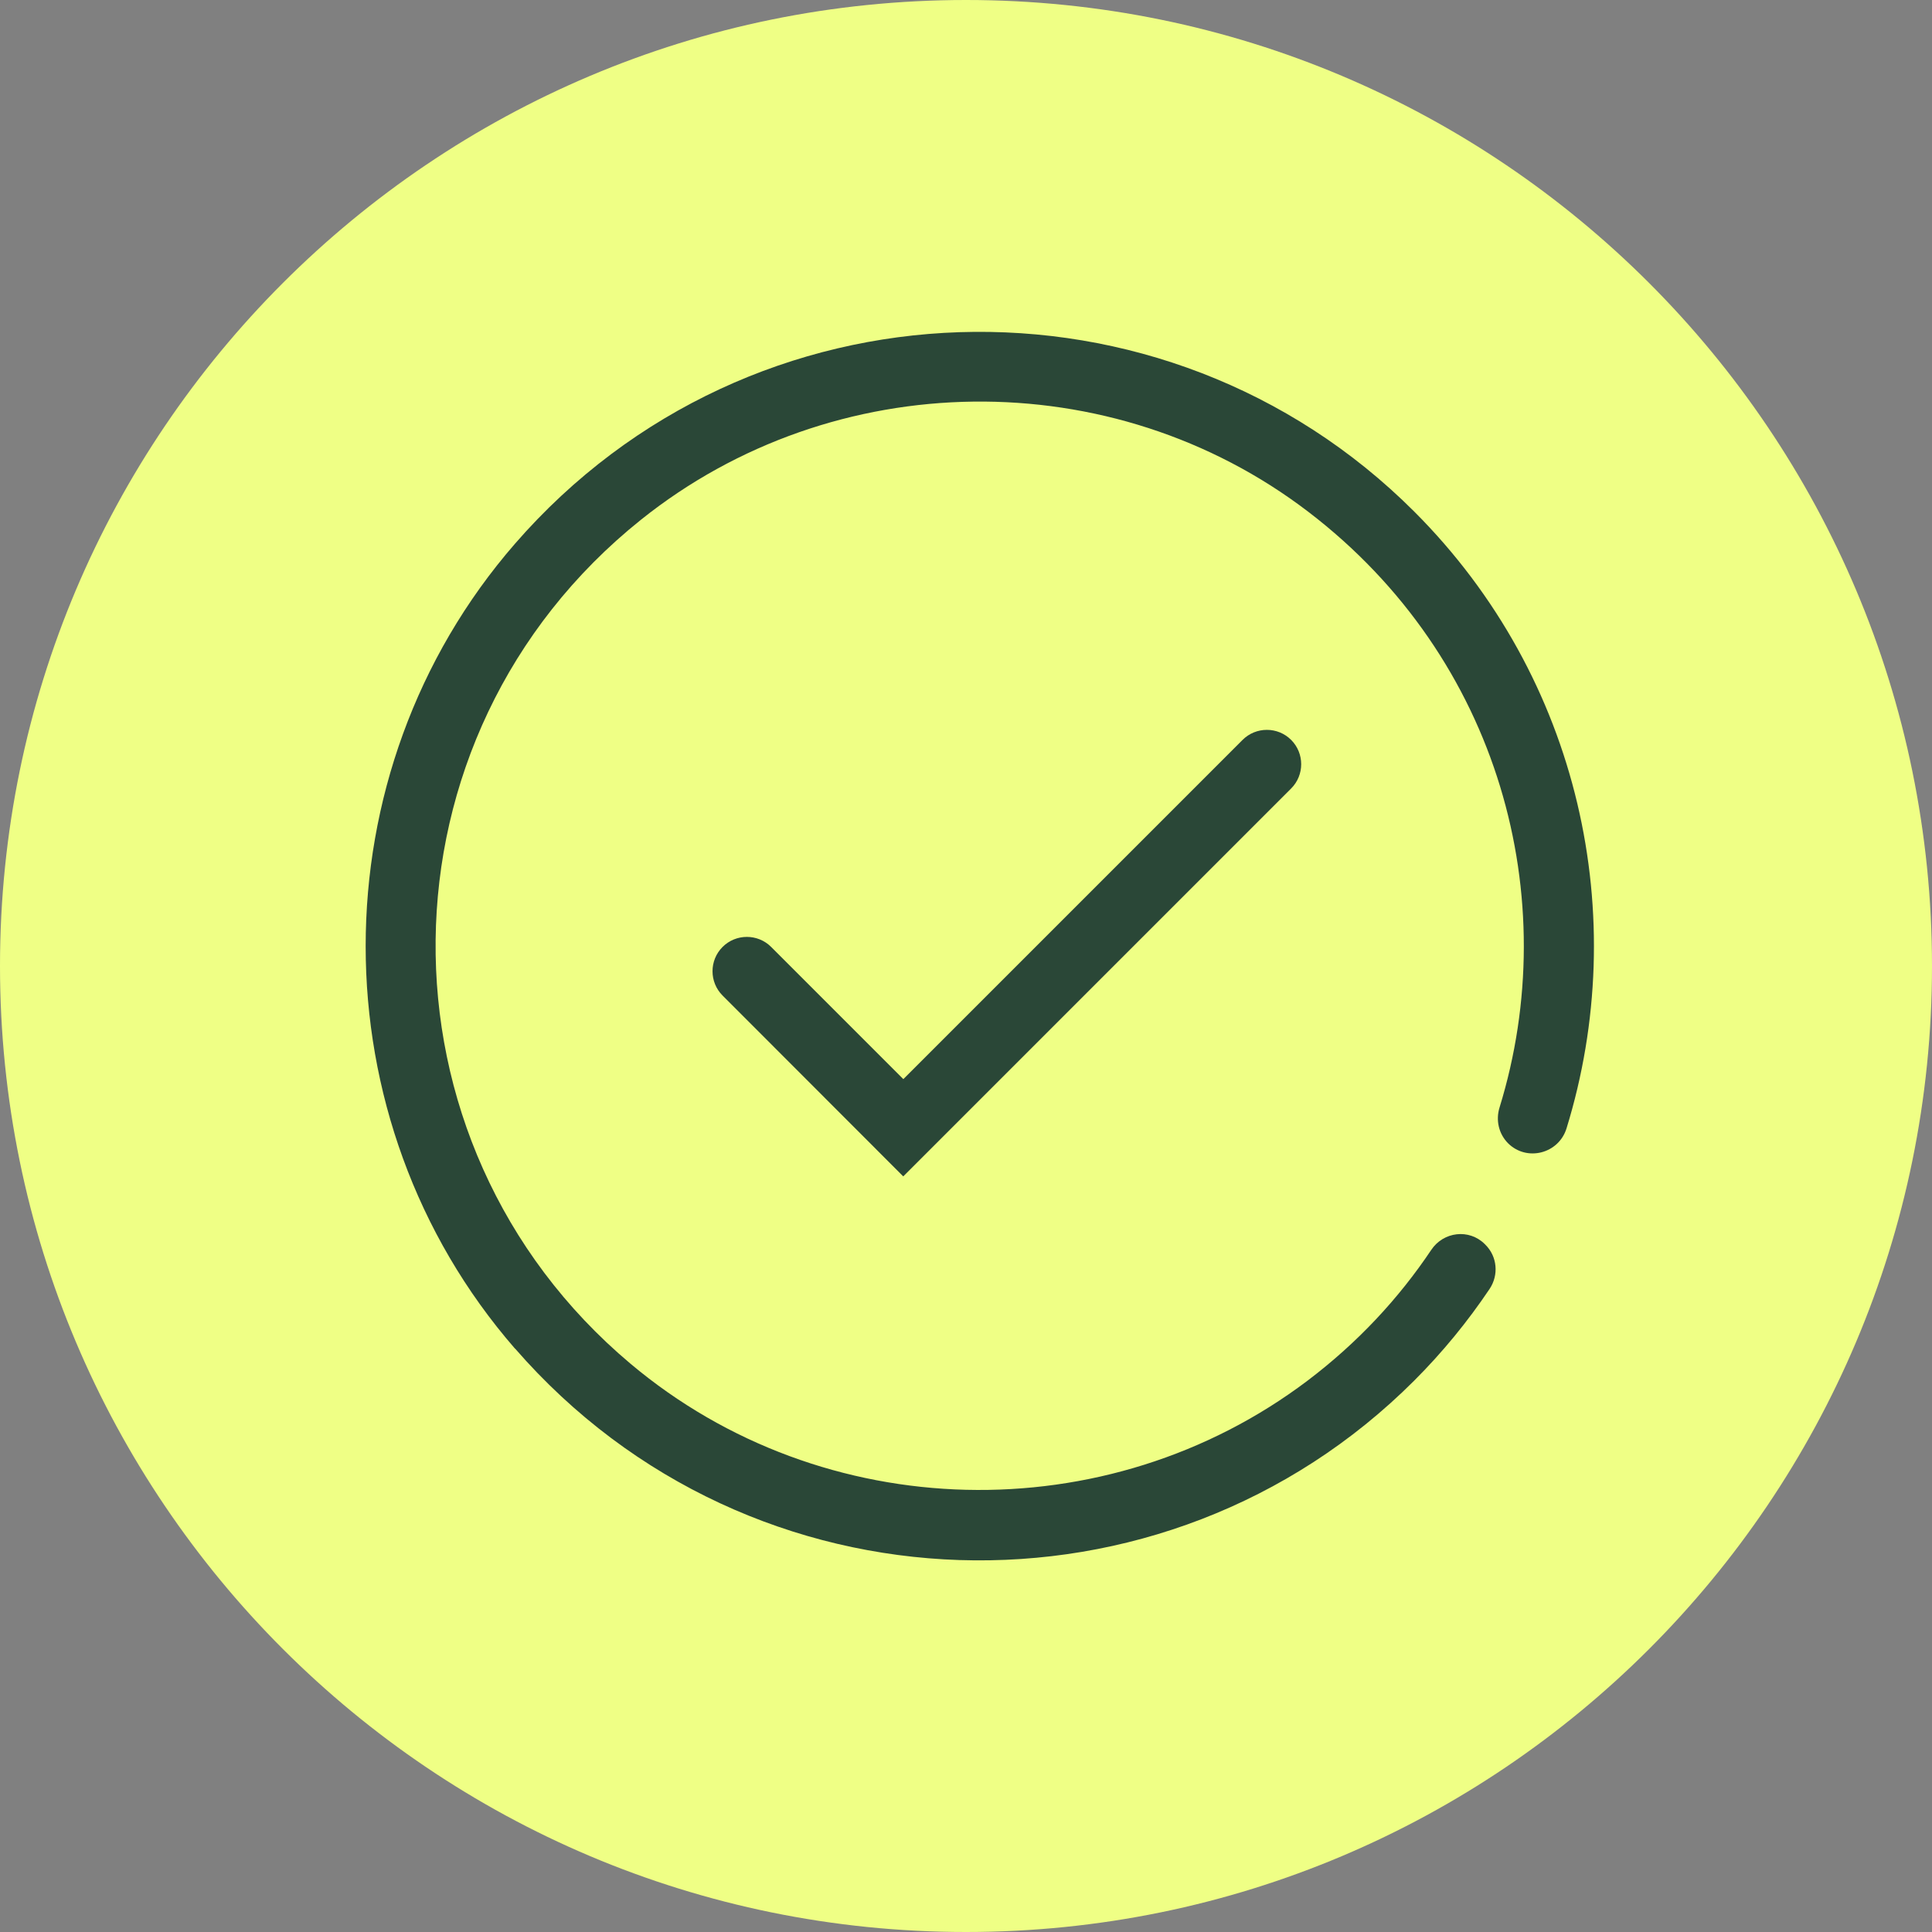
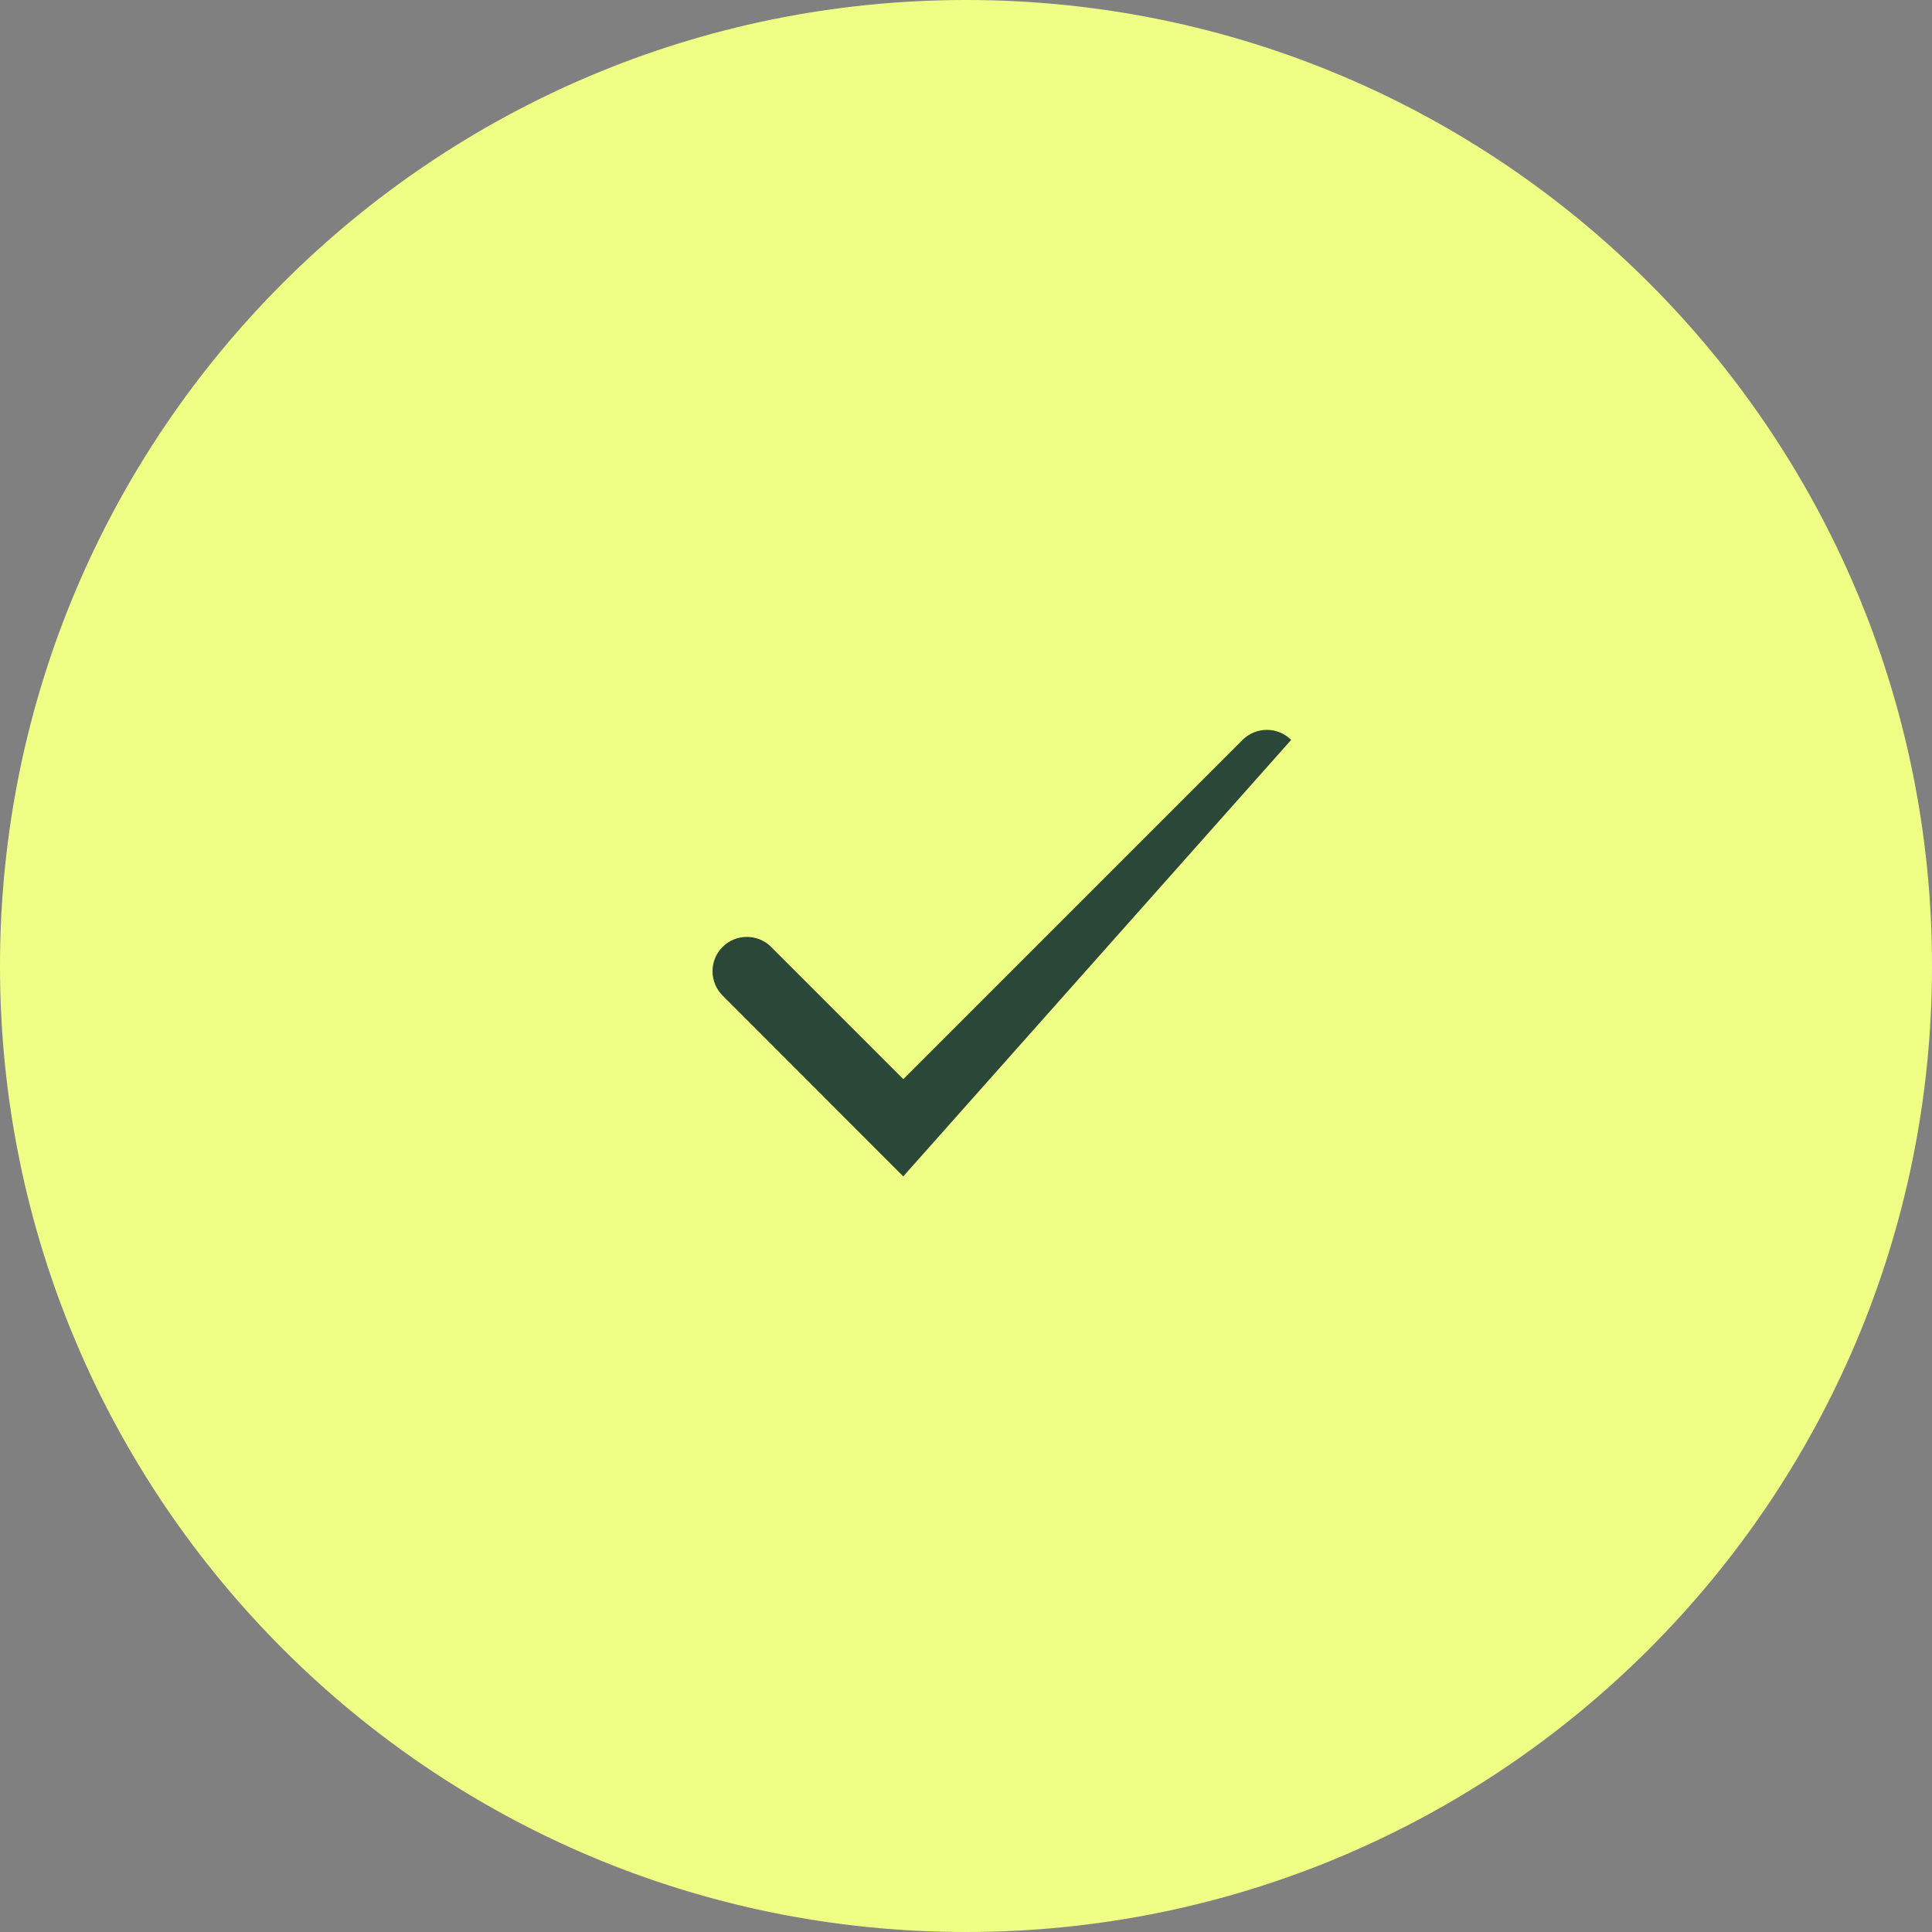
<svg xmlns="http://www.w3.org/2000/svg" width="160" height="160" viewBox="0 0 160 160" fill="none">
  <rect x="0" y="0" width="160" height="160" fill="#808080" stroke="none" />
  <path d="M80 160C124.183 160 160 124.183 160 80C160 35.817 124.183 0 80 0C35.817 0 0 35.817 0 80C0 124.183 35.817 160 80 160Z" fill="#EFFF85" />
-   <path d="M42.651 111.676C62.186 134.153 96.421 135.035 117.121 114.335C119.481 111.975 121.557 109.43 123.362 106.743C124.13 105.591 124.002 104.07 123.021 103.089L122.964 103.032C121.67 101.738 119.538 101.994 118.528 103.515C115.841 107.525 112.443 111.193 108.292 114.335C91.658 126.903 68.171 126.348 52.22 112.941C30.41 94.615 30.695 60.963 53.073 43.05C69.053 30.254 92.099 29.956 108.363 42.396C124.244 54.537 129.518 74.427 124.187 91.715C123.86 92.767 124.116 93.89 124.883 94.672C126.433 96.222 129.078 95.554 129.732 93.45C135.12 75.977 130.926 56.172 117.121 42.367C96.421 21.667 62.186 22.563 42.651 45.026C26.16 63.992 26.16 92.725 42.651 111.69V111.676Z" fill="#2A4737" />
-   <path d="M74.796 97.416L59.84 82.445C58.731 81.337 58.731 79.531 59.84 78.422C60.949 77.313 62.755 77.313 63.864 78.422L74.811 89.369L102.904 61.276C104.013 60.167 105.818 60.167 106.927 61.276C108.036 62.385 108.036 64.191 106.927 65.299L74.811 97.416H74.796Z" fill="#2A4737" />
+   <path d="M74.796 97.416L59.84 82.445C58.731 81.337 58.731 79.531 59.84 78.422C60.949 77.313 62.755 77.313 63.864 78.422L74.811 89.369L102.904 61.276C104.013 60.167 105.818 60.167 106.927 61.276L74.811 97.416H74.796Z" fill="#2A4737" />
</svg>